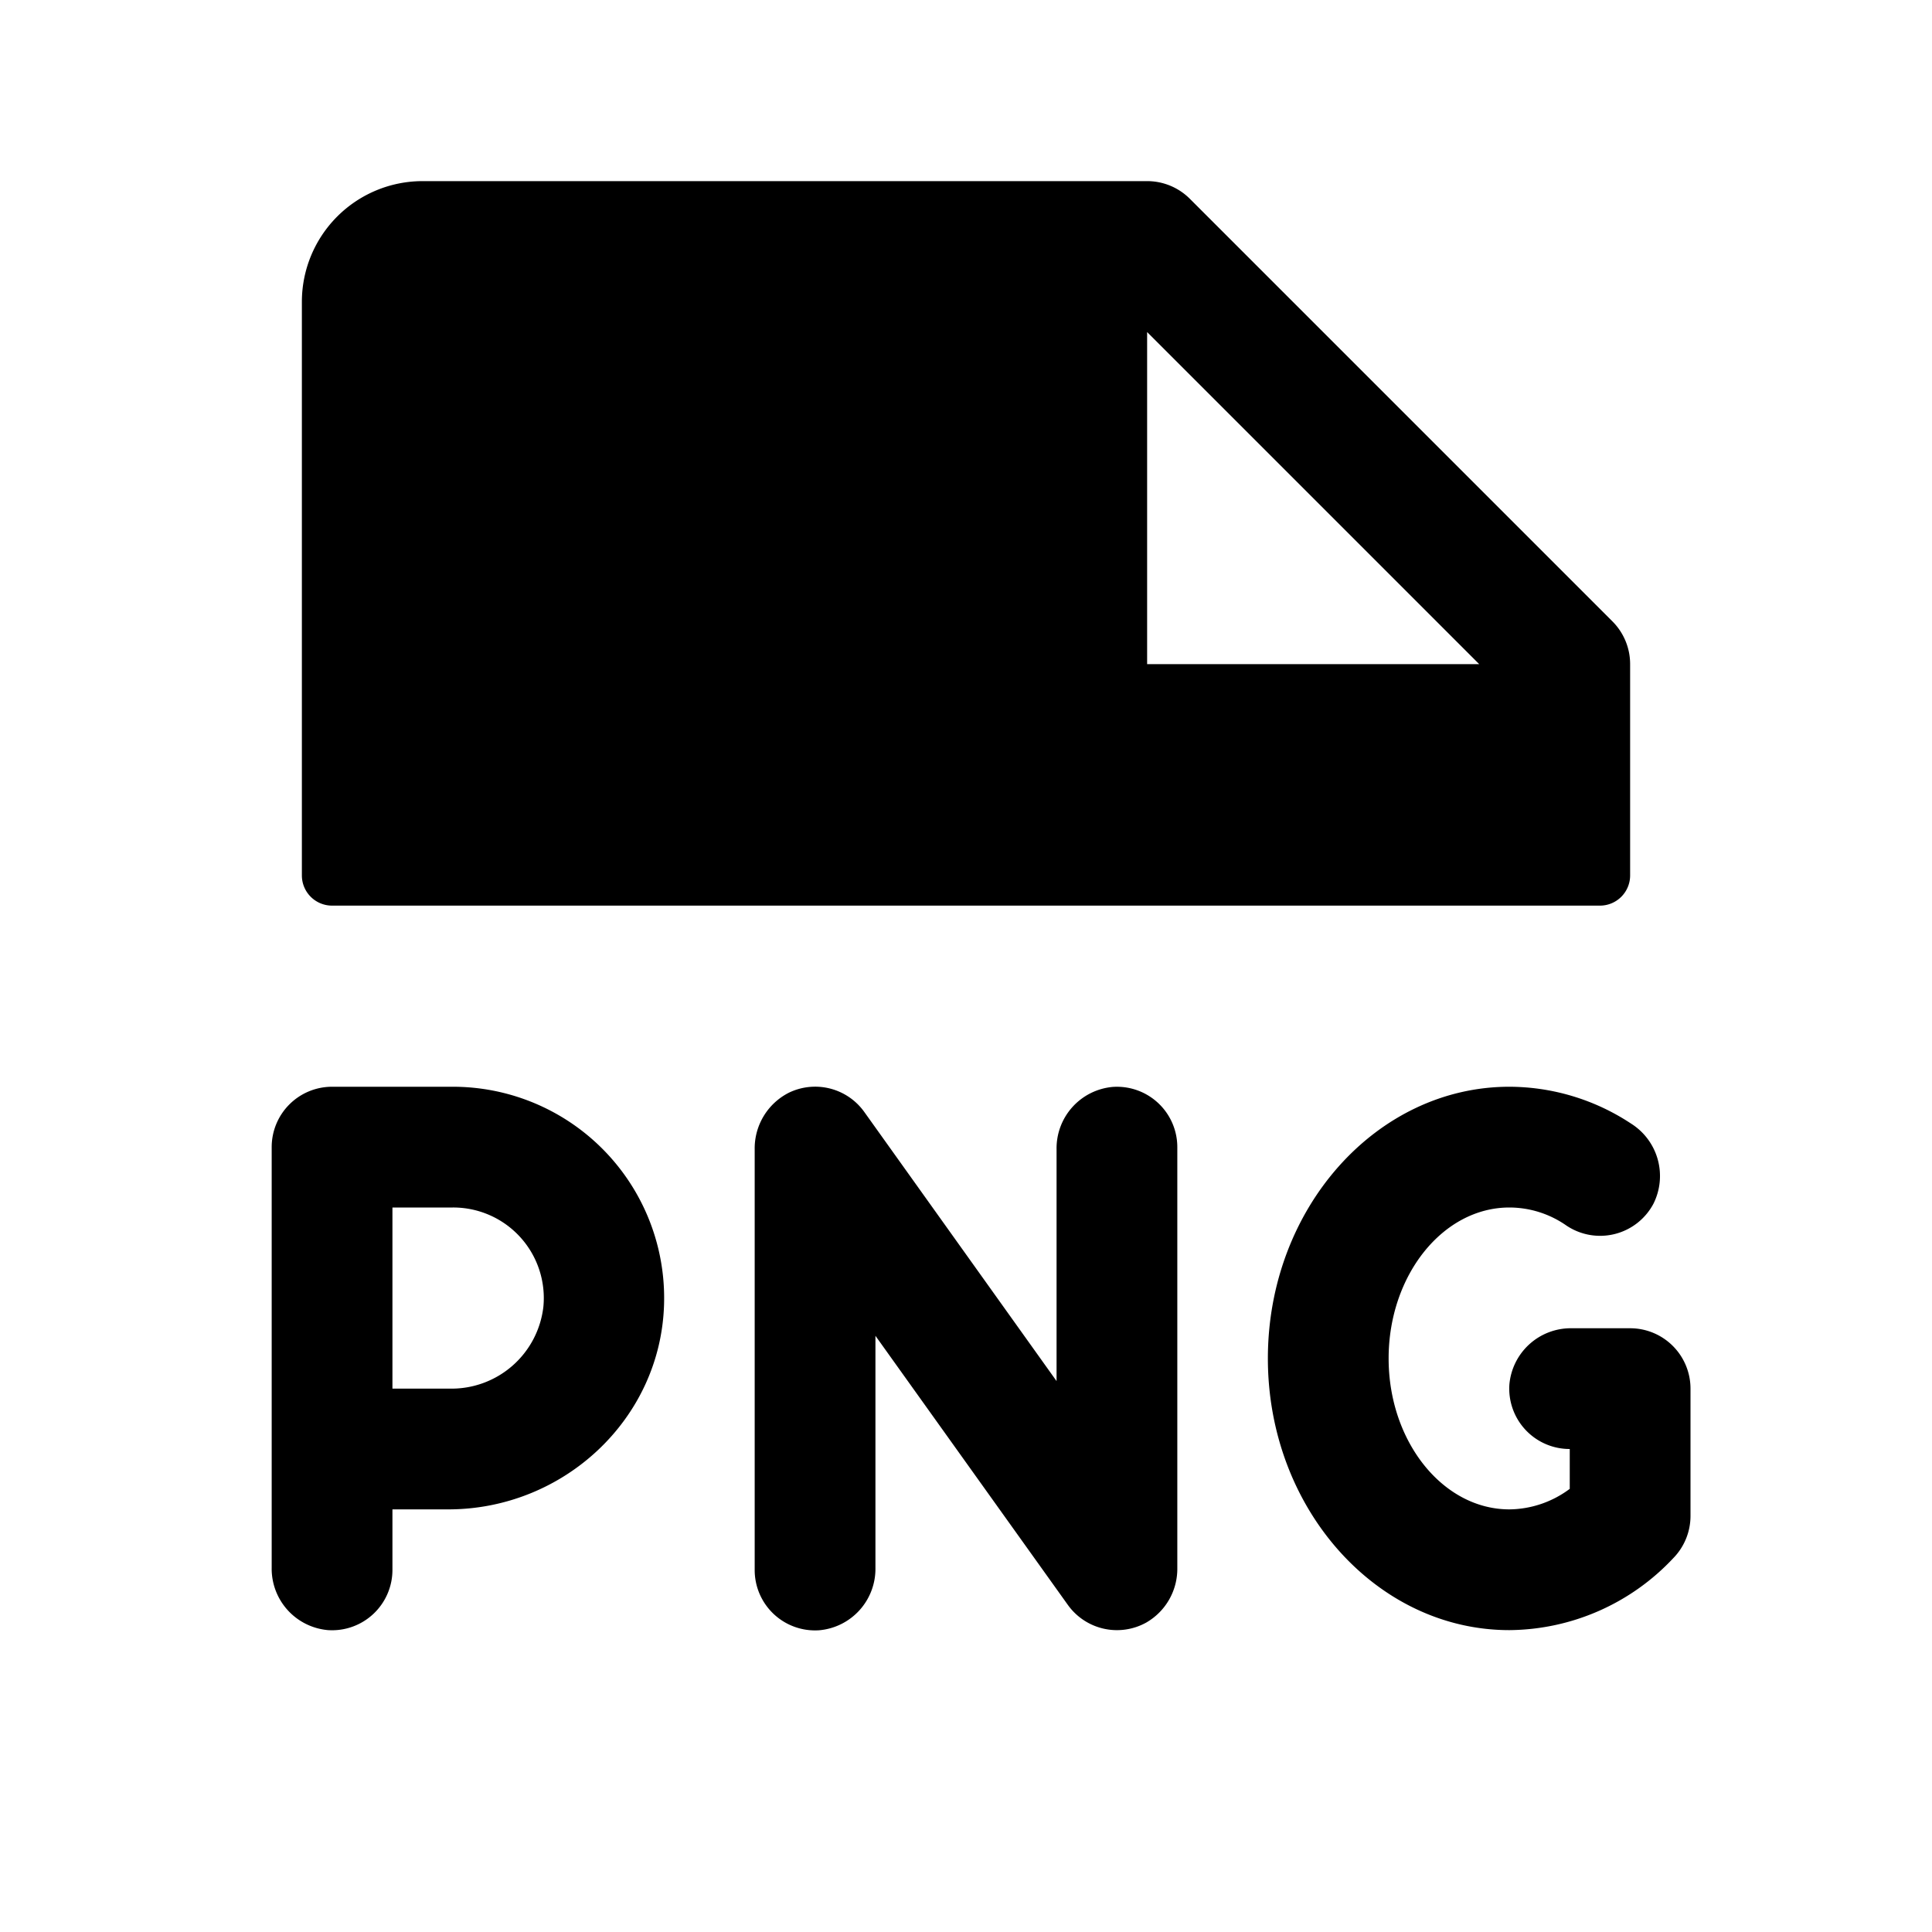
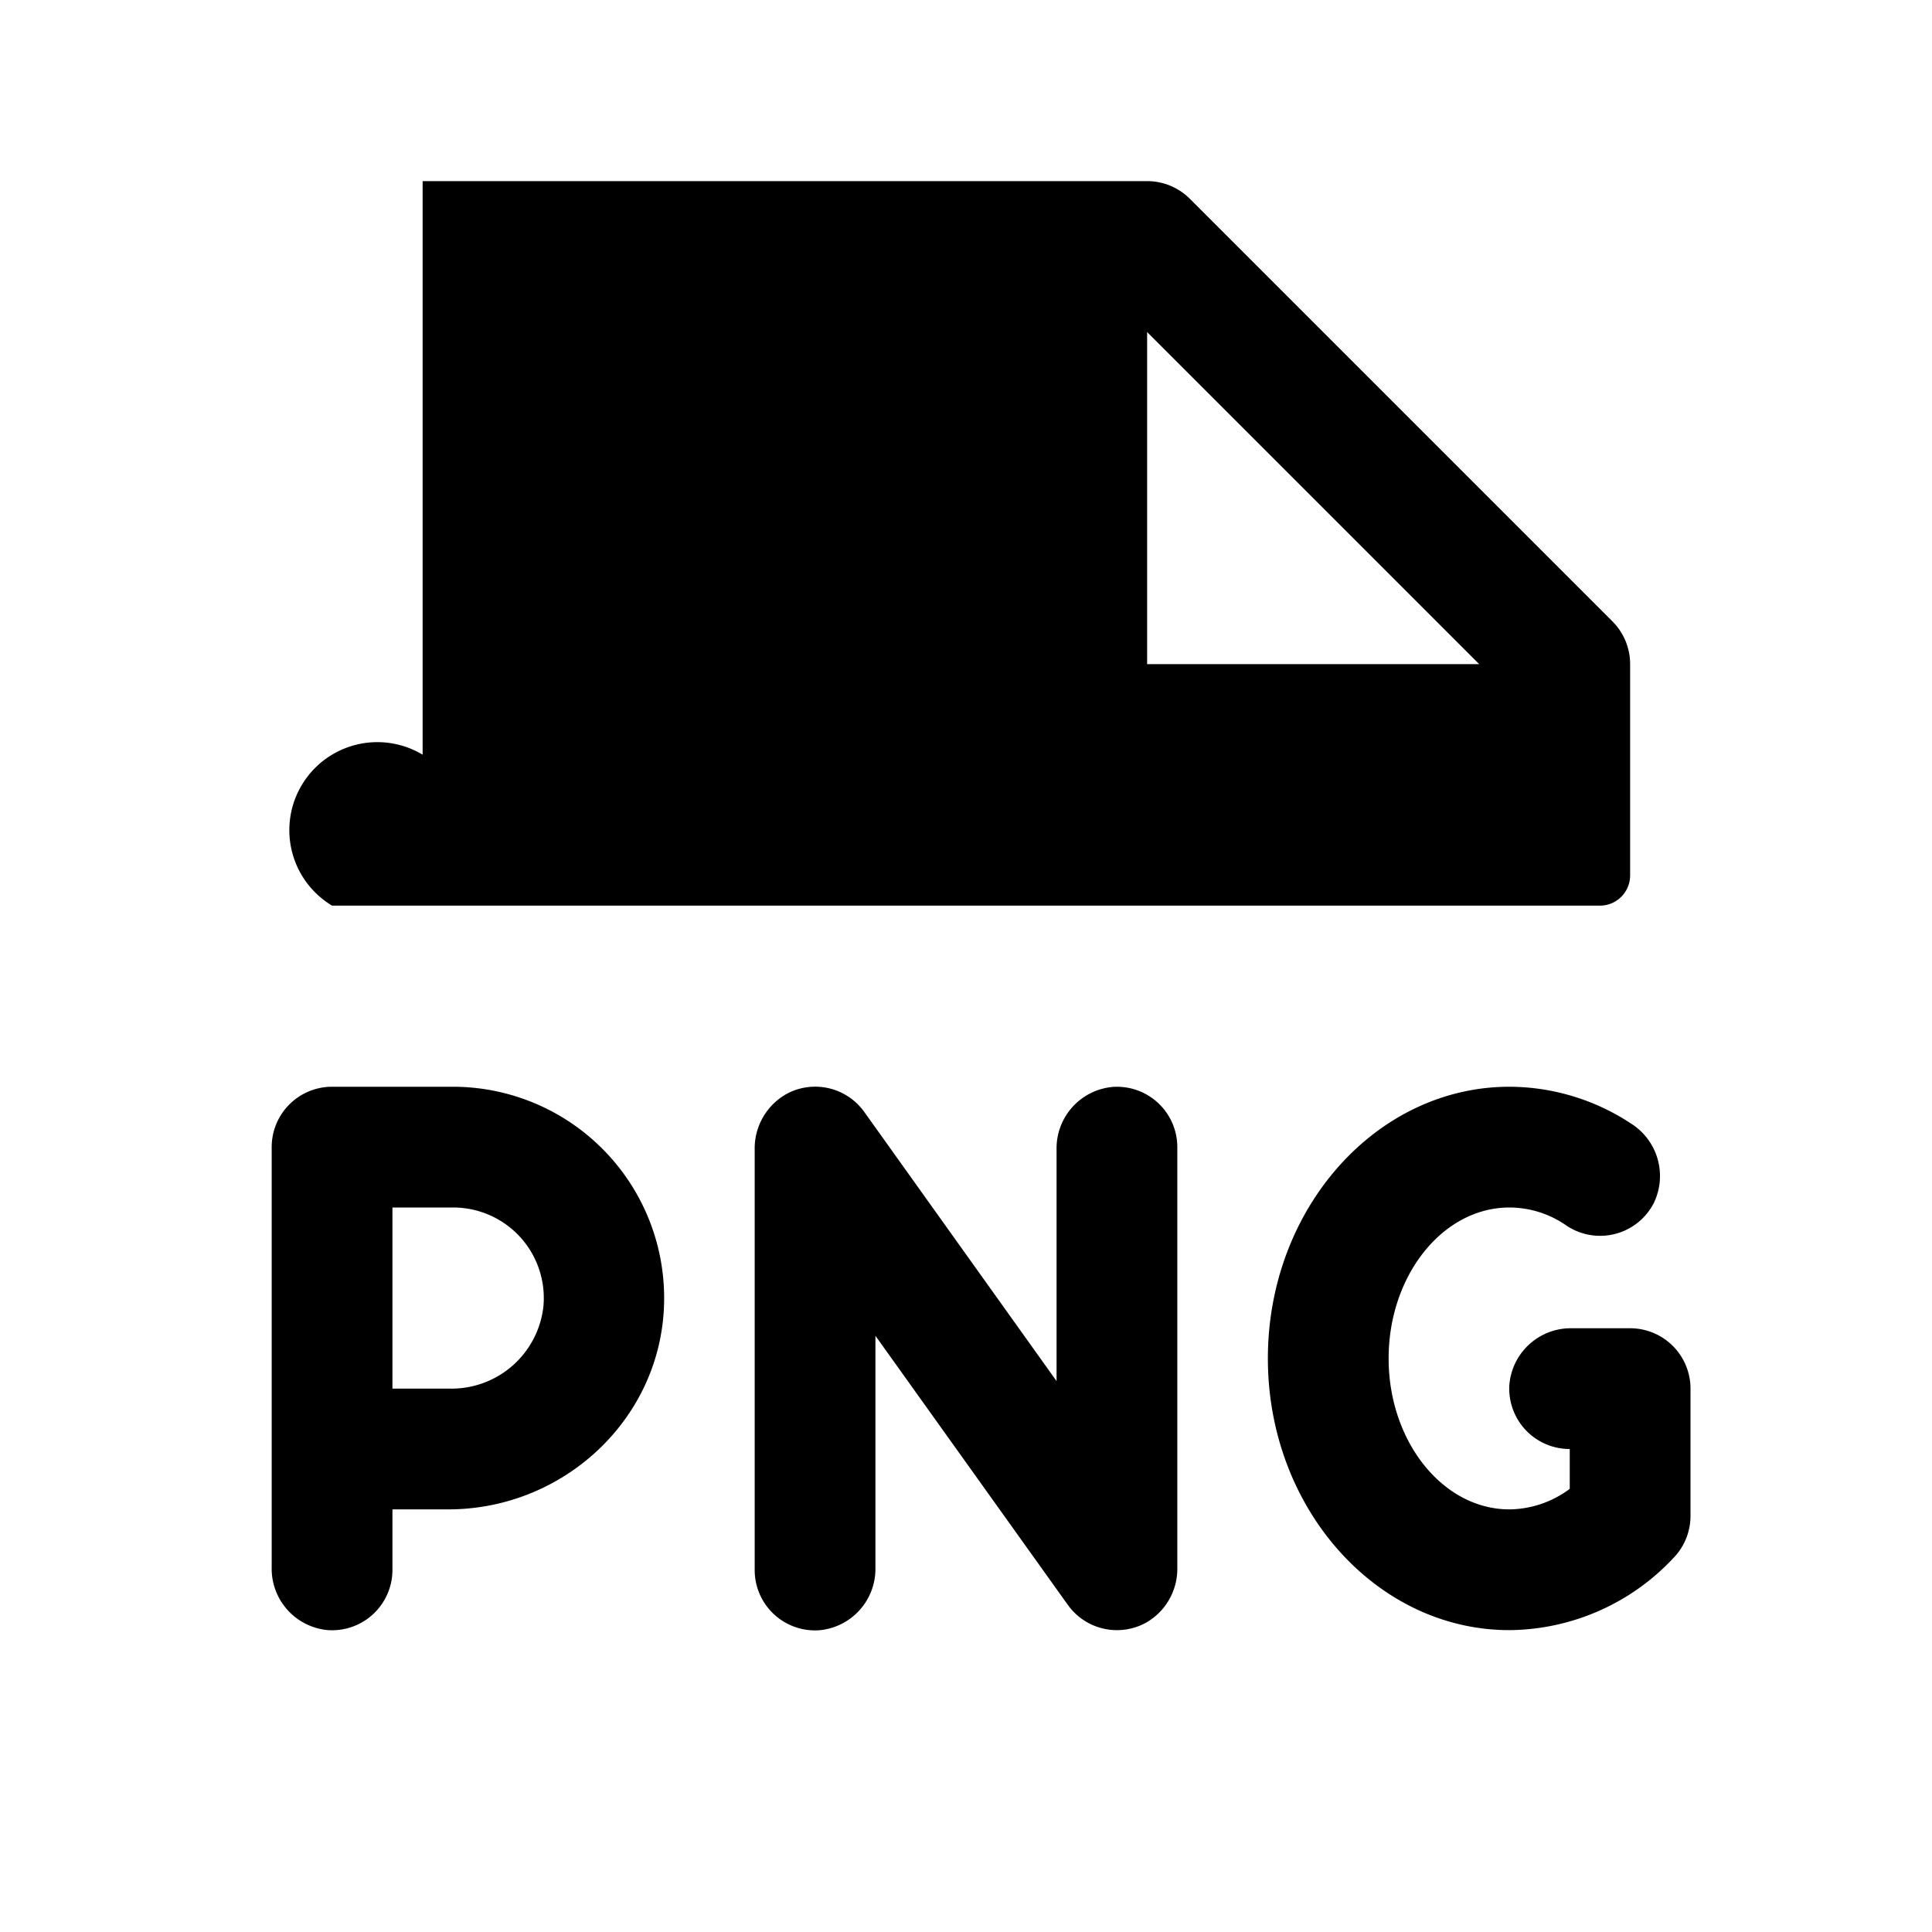
<svg xmlns="http://www.w3.org/2000/svg" viewBox="0 0 256 256" fill="currentColor">
-   <path d="M44,120H212a4,4,0,0,0,4-4V88a8,8,0,0,0-2.34-5.66l-56-56A8,8,0,0,0,152,24H56A16,16,0,0,0,40,40v76A4,4,0,0,0,44,120ZM152,44l44,44H152ZM60,144H44a8,8,0,0,0-8,8v55.72A8.17,8.17,0,0,0,43.47,216,8,8,0,0,0,52,208v-8h7.4c15.24,0,28.14-11.92,28.59-27.15A28,28,0,0,0,60,144Zm-.35,40H52V160h8a12,12,0,0,1,12,13.16A12.25,12.25,0,0,1,59.65,184ZM224,200.87a8,8,0,0,1-2.26,5.57A30.07,30.07,0,0,1,200,216c-17.64,0-32-16.15-32-36s14.36-36,32-36a29.36,29.36,0,0,1,16.09,4.86,8.21,8.21,0,0,1,3,10.64,8,8,0,0,1-11.55,2.88A13.21,13.21,0,0,0,200,160c-8.82,0-16,9-16,20s7.18,20,16,20a13.57,13.57,0,0,0,8-2.72V192a8,8,0,0,1-8-8.53,8.17,8.17,0,0,1,8.25-7.47H216a8,8,0,0,1,8,8ZM156,152v55.76a8.22,8.22,0,0,1-4.12,7.24,8,8,0,0,1-10.39-2.35L116,177v30.76a8.17,8.17,0,0,1-7.47,8.26,8,8,0,0,1-8.53-8V152.31a8.27,8.27,0,0,1,4.53-7.52,8,8,0,0,1,10,2.56L140,183V152.27a8.17,8.17,0,0,1,7.47-8.25A8,8,0,0,1,156,152Z" />
+   <path d="M44,120H212a4,4,0,0,0,4-4V88a8,8,0,0,0-2.34-5.66l-56-56A8,8,0,0,0,152,24H56v76A4,4,0,0,0,44,120ZM152,44l44,44H152ZM60,144H44a8,8,0,0,0-8,8v55.72A8.17,8.17,0,0,0,43.47,216,8,8,0,0,0,52,208v-8h7.4c15.24,0,28.14-11.92,28.59-27.15A28,28,0,0,0,60,144Zm-.35,40H52V160h8a12,12,0,0,1,12,13.16A12.25,12.25,0,0,1,59.65,184ZM224,200.87a8,8,0,0,1-2.26,5.57A30.07,30.07,0,0,1,200,216c-17.64,0-32-16.15-32-36s14.36-36,32-36a29.36,29.36,0,0,1,16.09,4.86,8.21,8.21,0,0,1,3,10.64,8,8,0,0,1-11.55,2.88A13.21,13.21,0,0,0,200,160c-8.82,0-16,9-16,20s7.18,20,16,20a13.57,13.57,0,0,0,8-2.72V192a8,8,0,0,1-8-8.53,8.17,8.17,0,0,1,8.25-7.47H216a8,8,0,0,1,8,8ZM156,152v55.76a8.22,8.22,0,0,1-4.12,7.24,8,8,0,0,1-10.39-2.35L116,177v30.76a8.17,8.17,0,0,1-7.47,8.26,8,8,0,0,1-8.53-8V152.31a8.27,8.27,0,0,1,4.53-7.52,8,8,0,0,1,10,2.56L140,183V152.27a8.17,8.17,0,0,1,7.47-8.25A8,8,0,0,1,156,152Z" />
</svg>